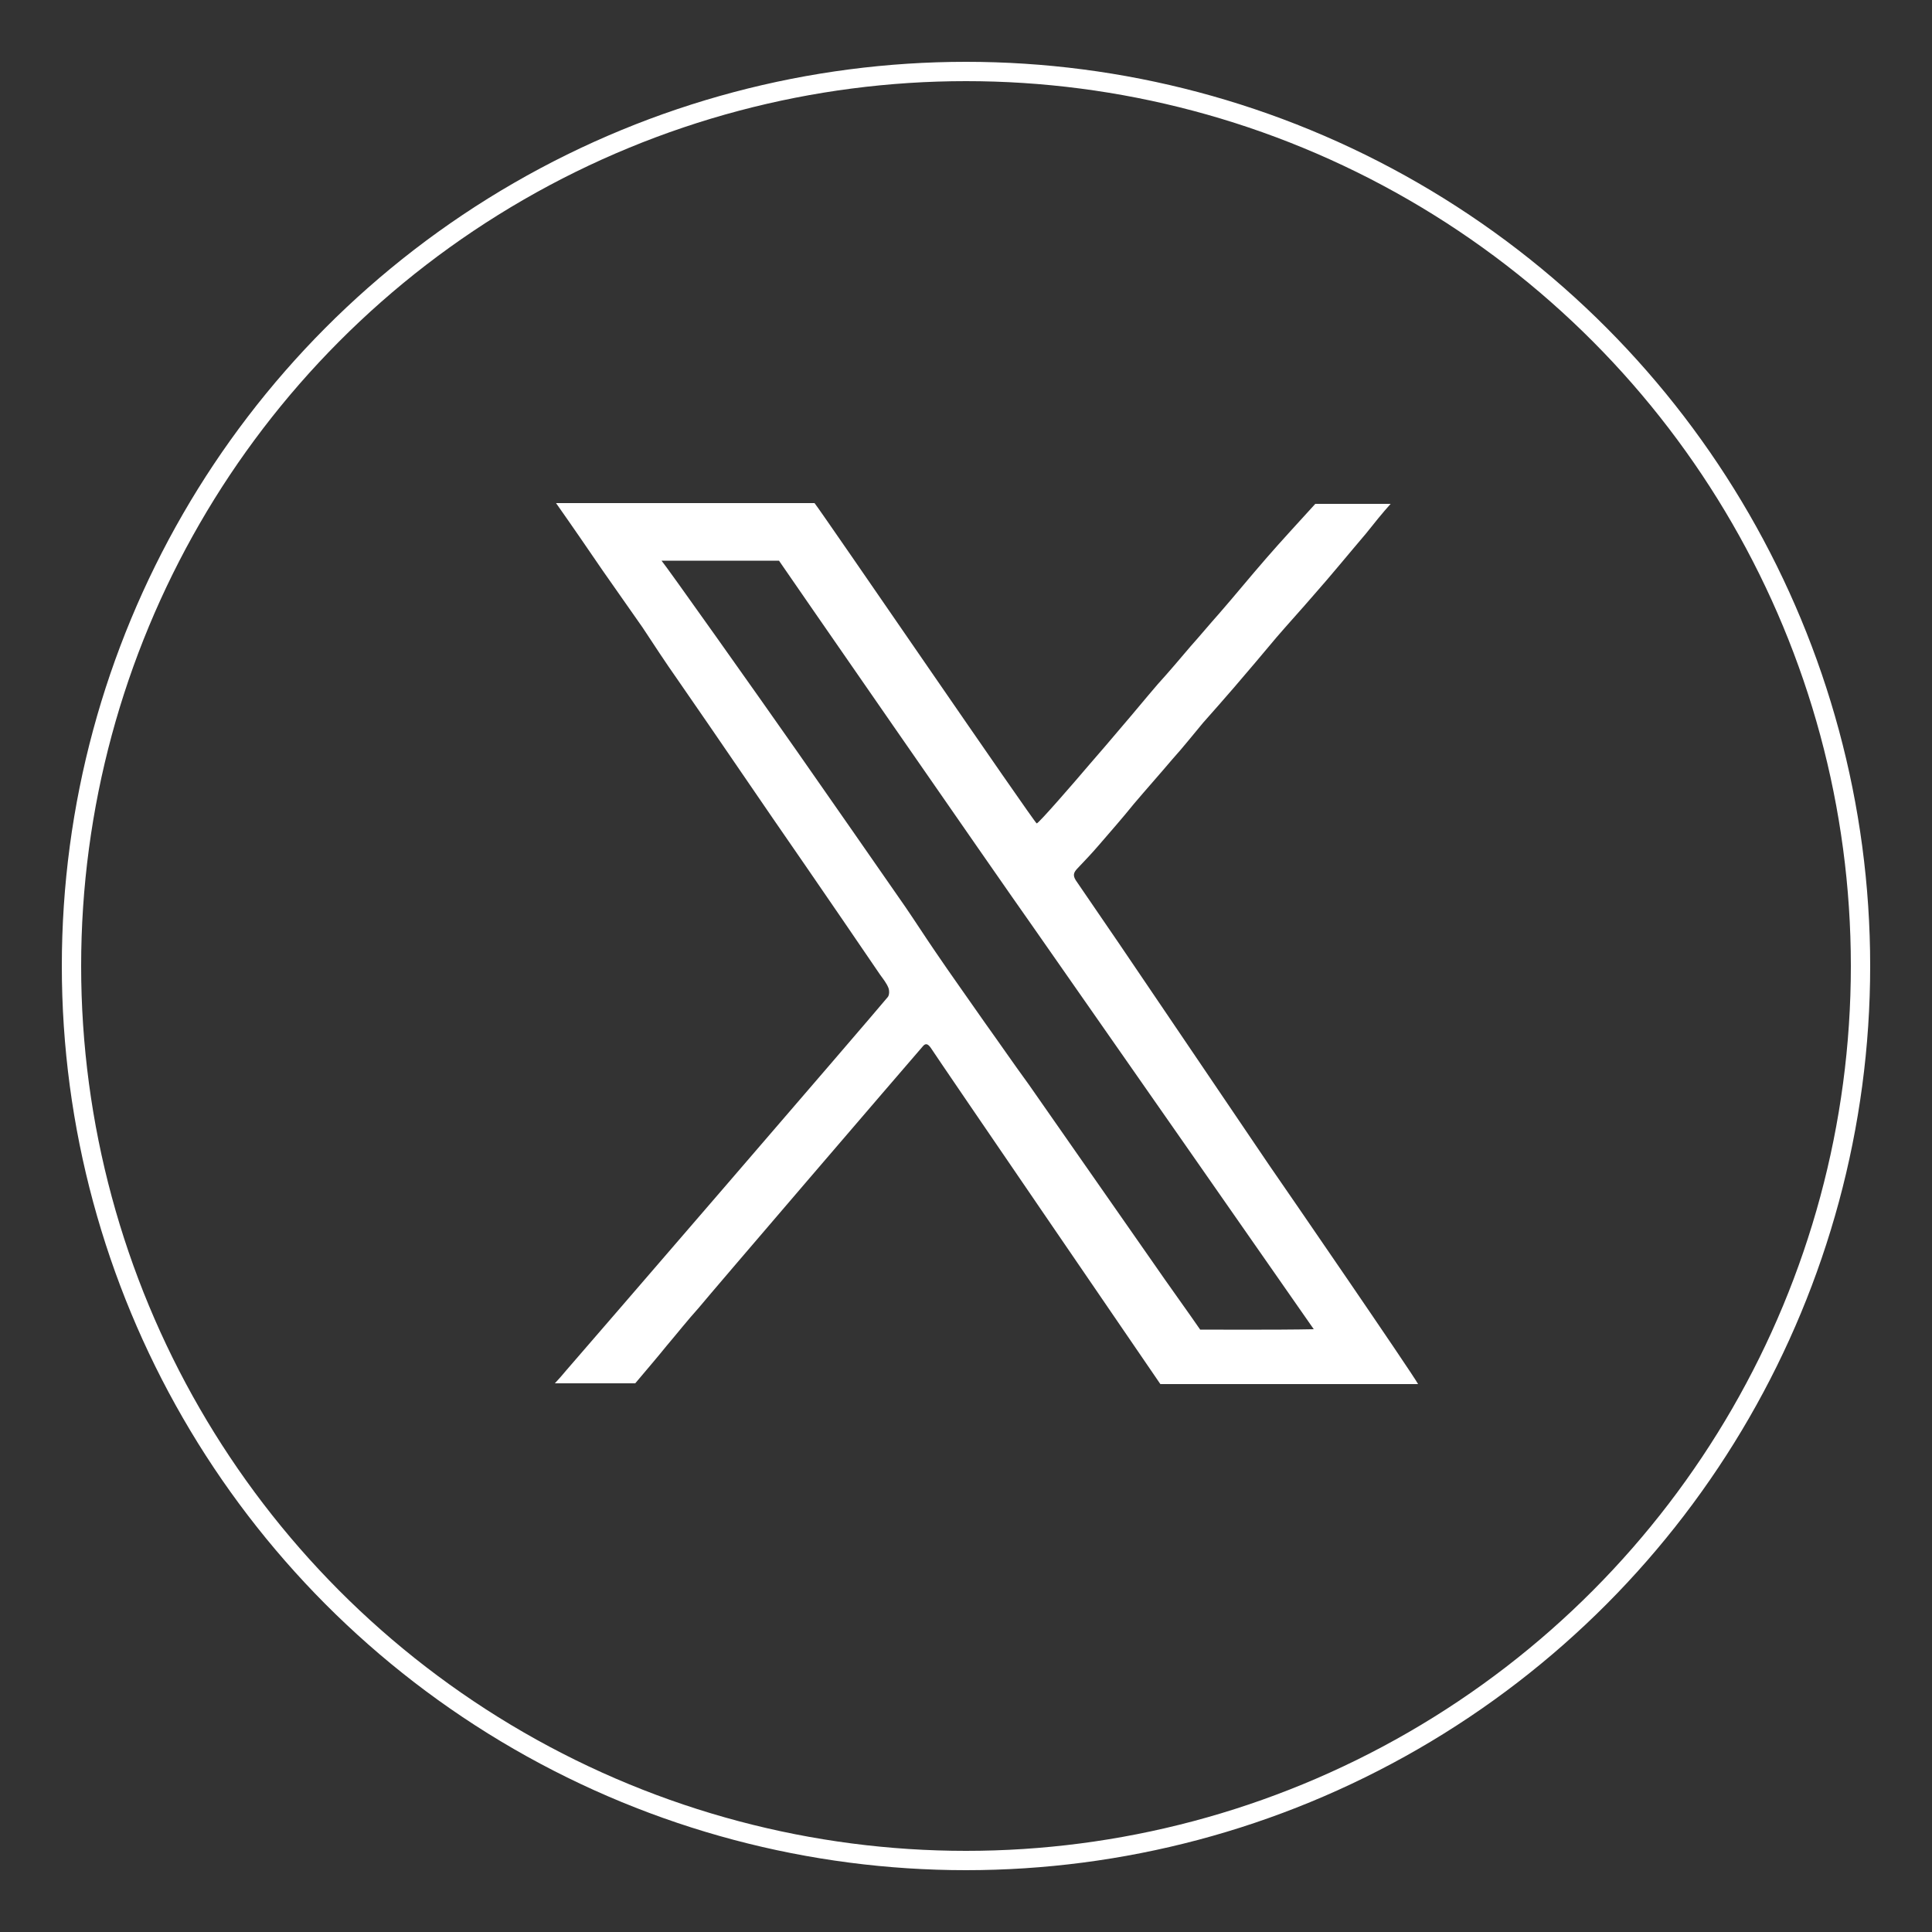
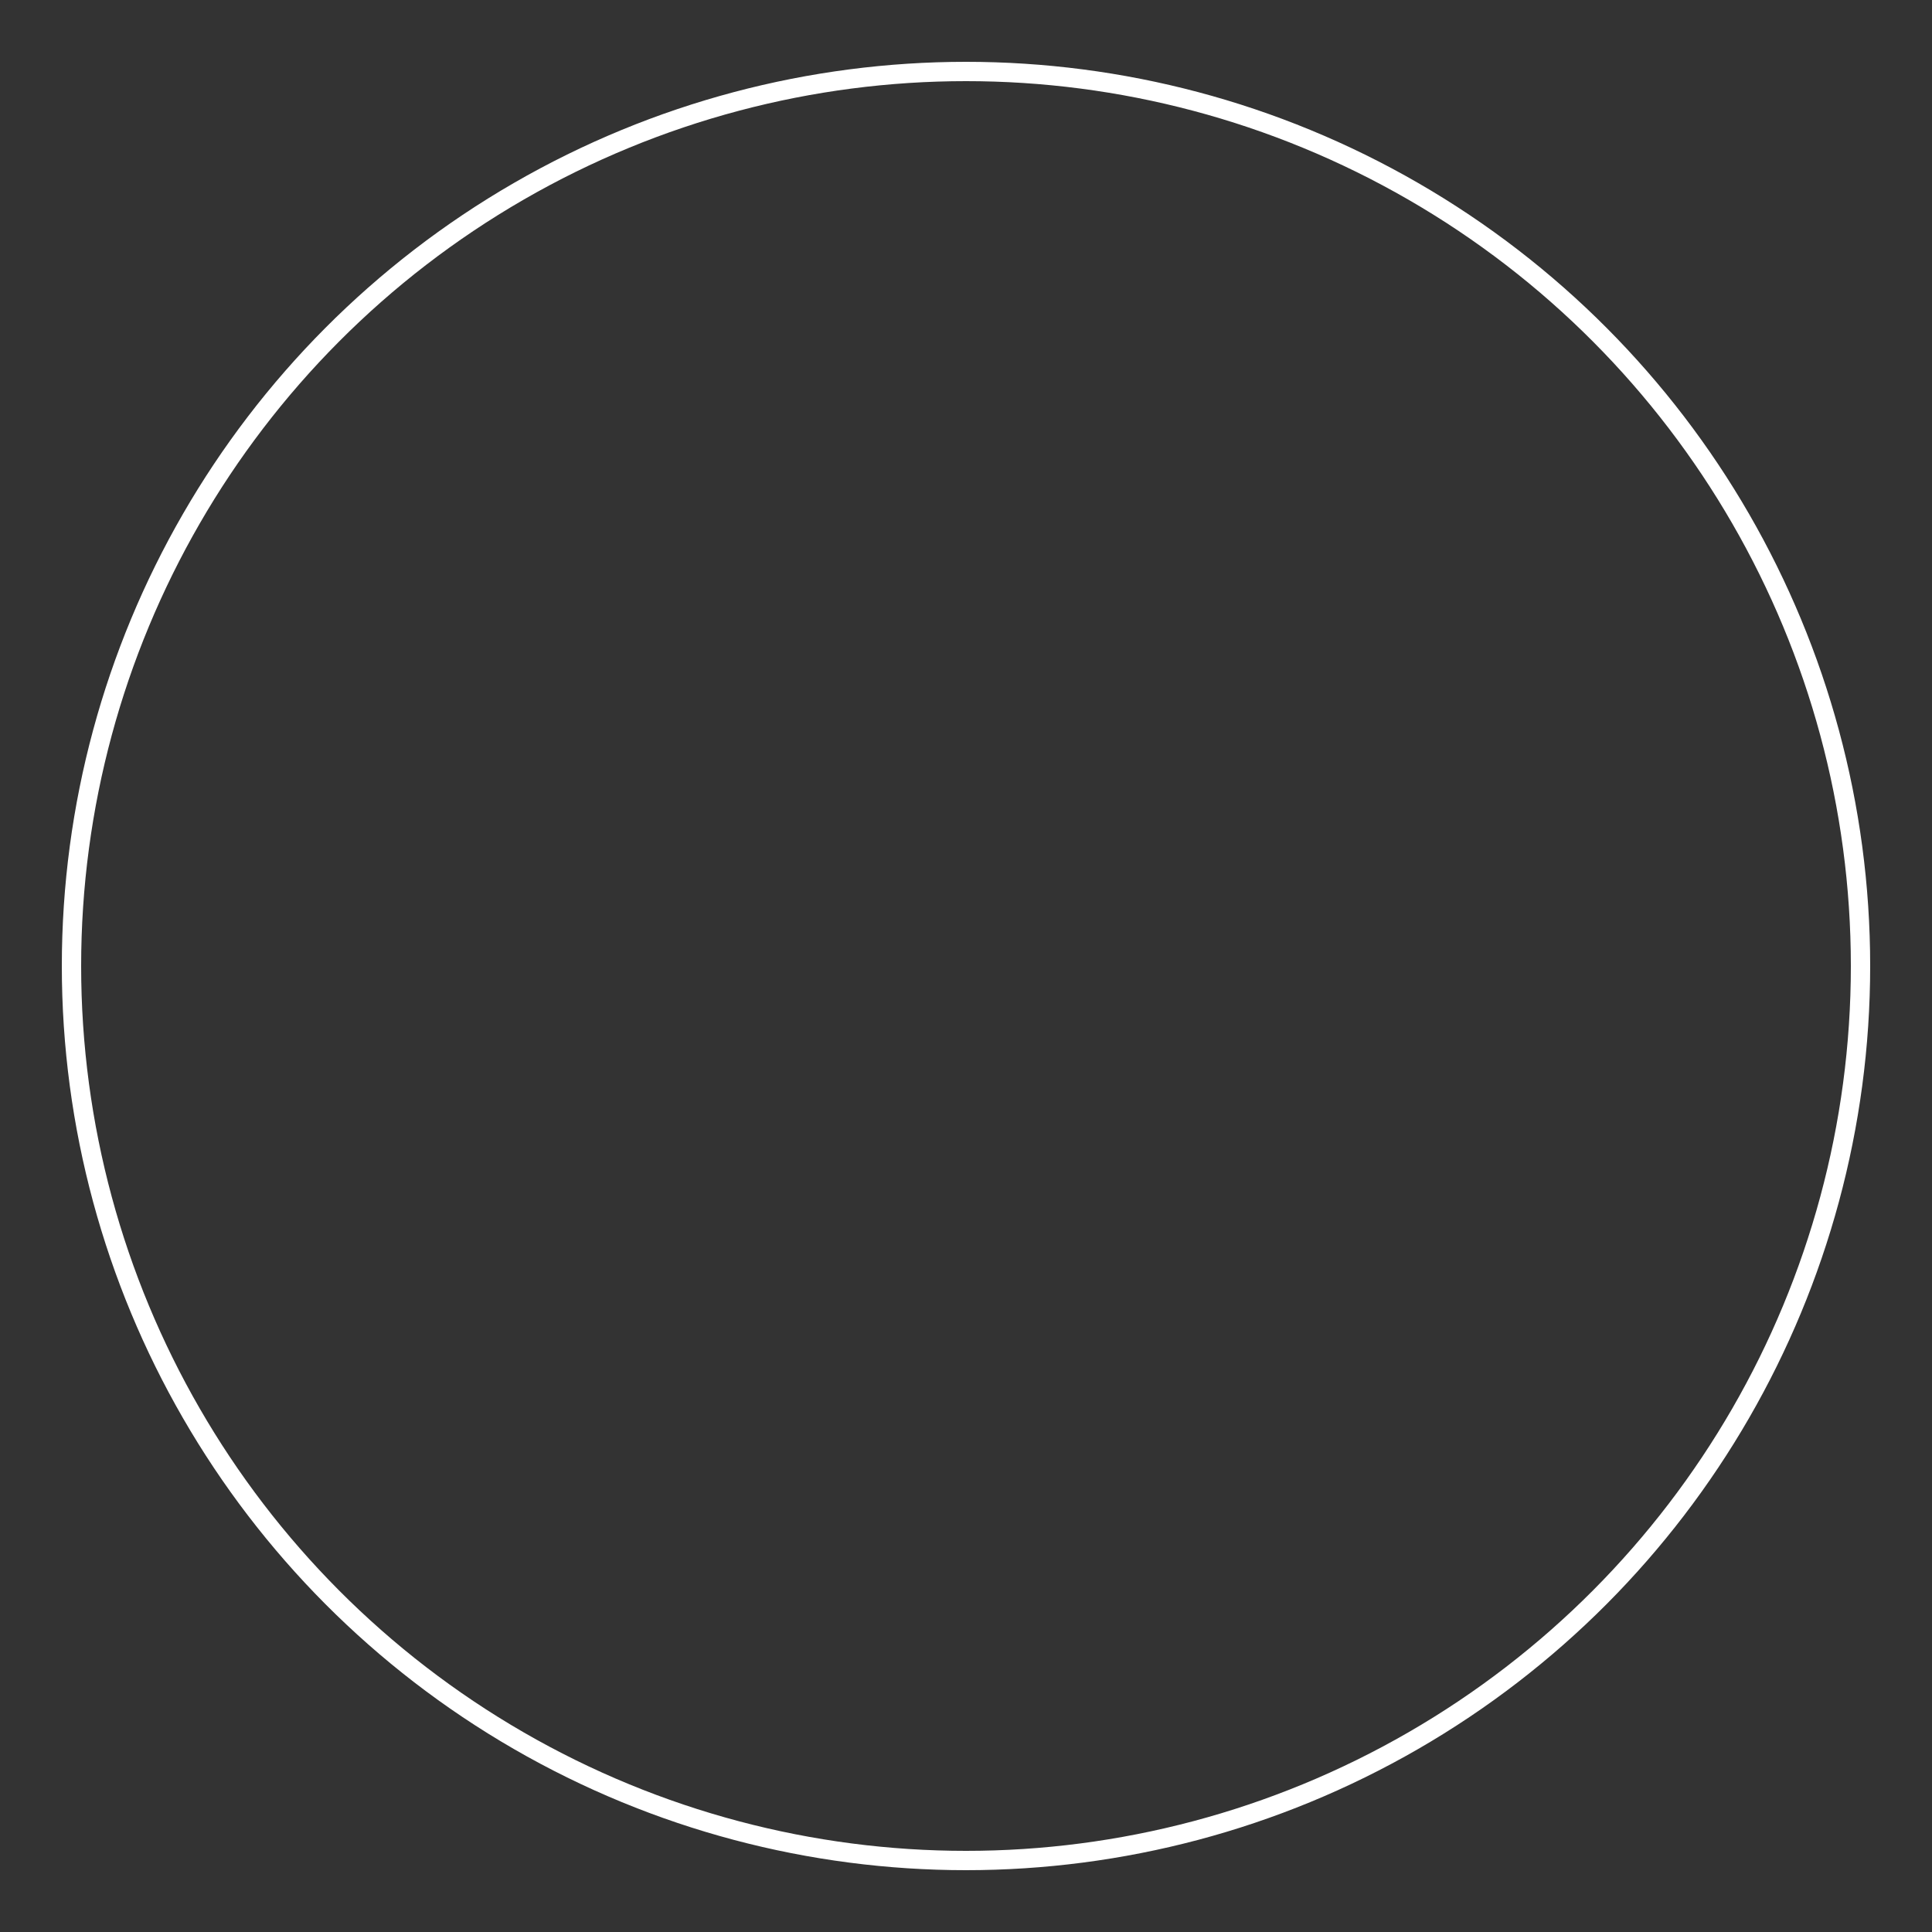
<svg xmlns="http://www.w3.org/2000/svg" version="1.1" id="Capa_1" x="0px" y="0px" viewBox="0 0 500 500" style="enable-background:new 0 0 500 500;" xml:space="preserve">
  <rect x="0" y="0" width="500" height="500" fill="#333333" stroke="none" />
  <style type="text/css">
	.st0{fill:none;stroke:#FFFFFF;stroke-width:5;stroke-miterlimit:10;}
	.st1{fill:#FFFFFF;}
</style>
  <g>
    <circle class="st0" cx="250" cy="250" r="231.5" />
  </g>
-   <path class="st1" d="M328.5,301.6c-2.3-3.4-22.3-32.9-27.5-40.6c-7.5-11.1-15.1-22.3-22.6-33.2c-0.8-1.3-0.5-2,0.3-2.9  c2-2.1,3.9-4.1,5.7-6.2c3.1-3.6,6.1-7,9-10.6c3.3-3.9,6.7-7.7,10-11.6c2.8-3.1,5.4-6.4,8-9.5c2.6-2.9,5.2-5.9,7.9-9  c3.8-4.4,7.4-8.7,11.1-13.1c3.1-3.6,6.4-7.2,9.5-10.8c4.6-5.2,9-10.6,13.6-16c2-2.5,4.3-5.4,6.4-7.7h-19.5c-3.9,4.3-9,9.8-12.8,14.2  c-4.1,4.7-8,9.5-12.1,14.2c-2.5,2.8-4.9,5.7-7.4,8.5c-2.8,3.3-5.6,6.6-8.5,9.8c-3.1,3.6-6.2,7.4-9.3,11c-2.8,3.3-5.6,6.6-8.4,9.8  c-3.9,4.6-13.1,15.2-13.6,15.2c-0.5,0-55.7-80.7-57.5-82.9c0,0-43.6,0-64.4,0c-0.8,0-1.6,0-2.5,0c4.3,6.1,8.2,11.8,12.1,17.5  c3.4,4.9,6.9,9.8,10.3,14.7c2.9,4.4,5.9,9,9,13.4c11.1,16,22.1,32.3,33.2,48.3c6.4,9.3,12.9,18.8,19.3,28.2c0.8,1.1,1.6,2.1,2.1,3.3  c0.3,0.7,0.3,2-0.2,2.5c-4.7,5.7-79.6,92.5-83.2,96.6c-0.8,1-1.8,2.1-2.9,3.3h20.8c2.6-3.1,5.7-6.7,8.2-9.8c2.8-3.3,5.4-6.6,8.2-9.7  c3.1-3.8,53.4-62.4,58.1-67.8c0.7-0.8,1.3-0.5,2,0.5c1.3,2.1,59.4,87,59.4,87s44.4,0,64.9,0c0.5,0,1,0,1.8,0  C365.5,355.4,332.6,307.5,328.5,301.6z M310.6,344.1c-2.1-3.1-9.5-13.4-11.6-16.5c-11-15.7-21.8-31.3-32.8-47  c-3.8-5.2-7.5-10.6-11.3-15.9c-4.3-6.2-8.7-12.3-12.9-18.5c-2.6-3.8-5.1-7.7-7.7-11.5c-9.3-13.4-18.7-26.9-28.2-40.5  c-9.3-13.3-34.1-48.3-34.9-49.1c1.6,0,2.5,0,3.4,0c7.7,0,27,0,27,0c0.3,0.5,56.5,81.7,65.7,94.7c8.7,12.4,72.7,104.2,72.7,104.2  C331.1,344.2,310.6,344.1,310.6,344.1z" />
</svg>